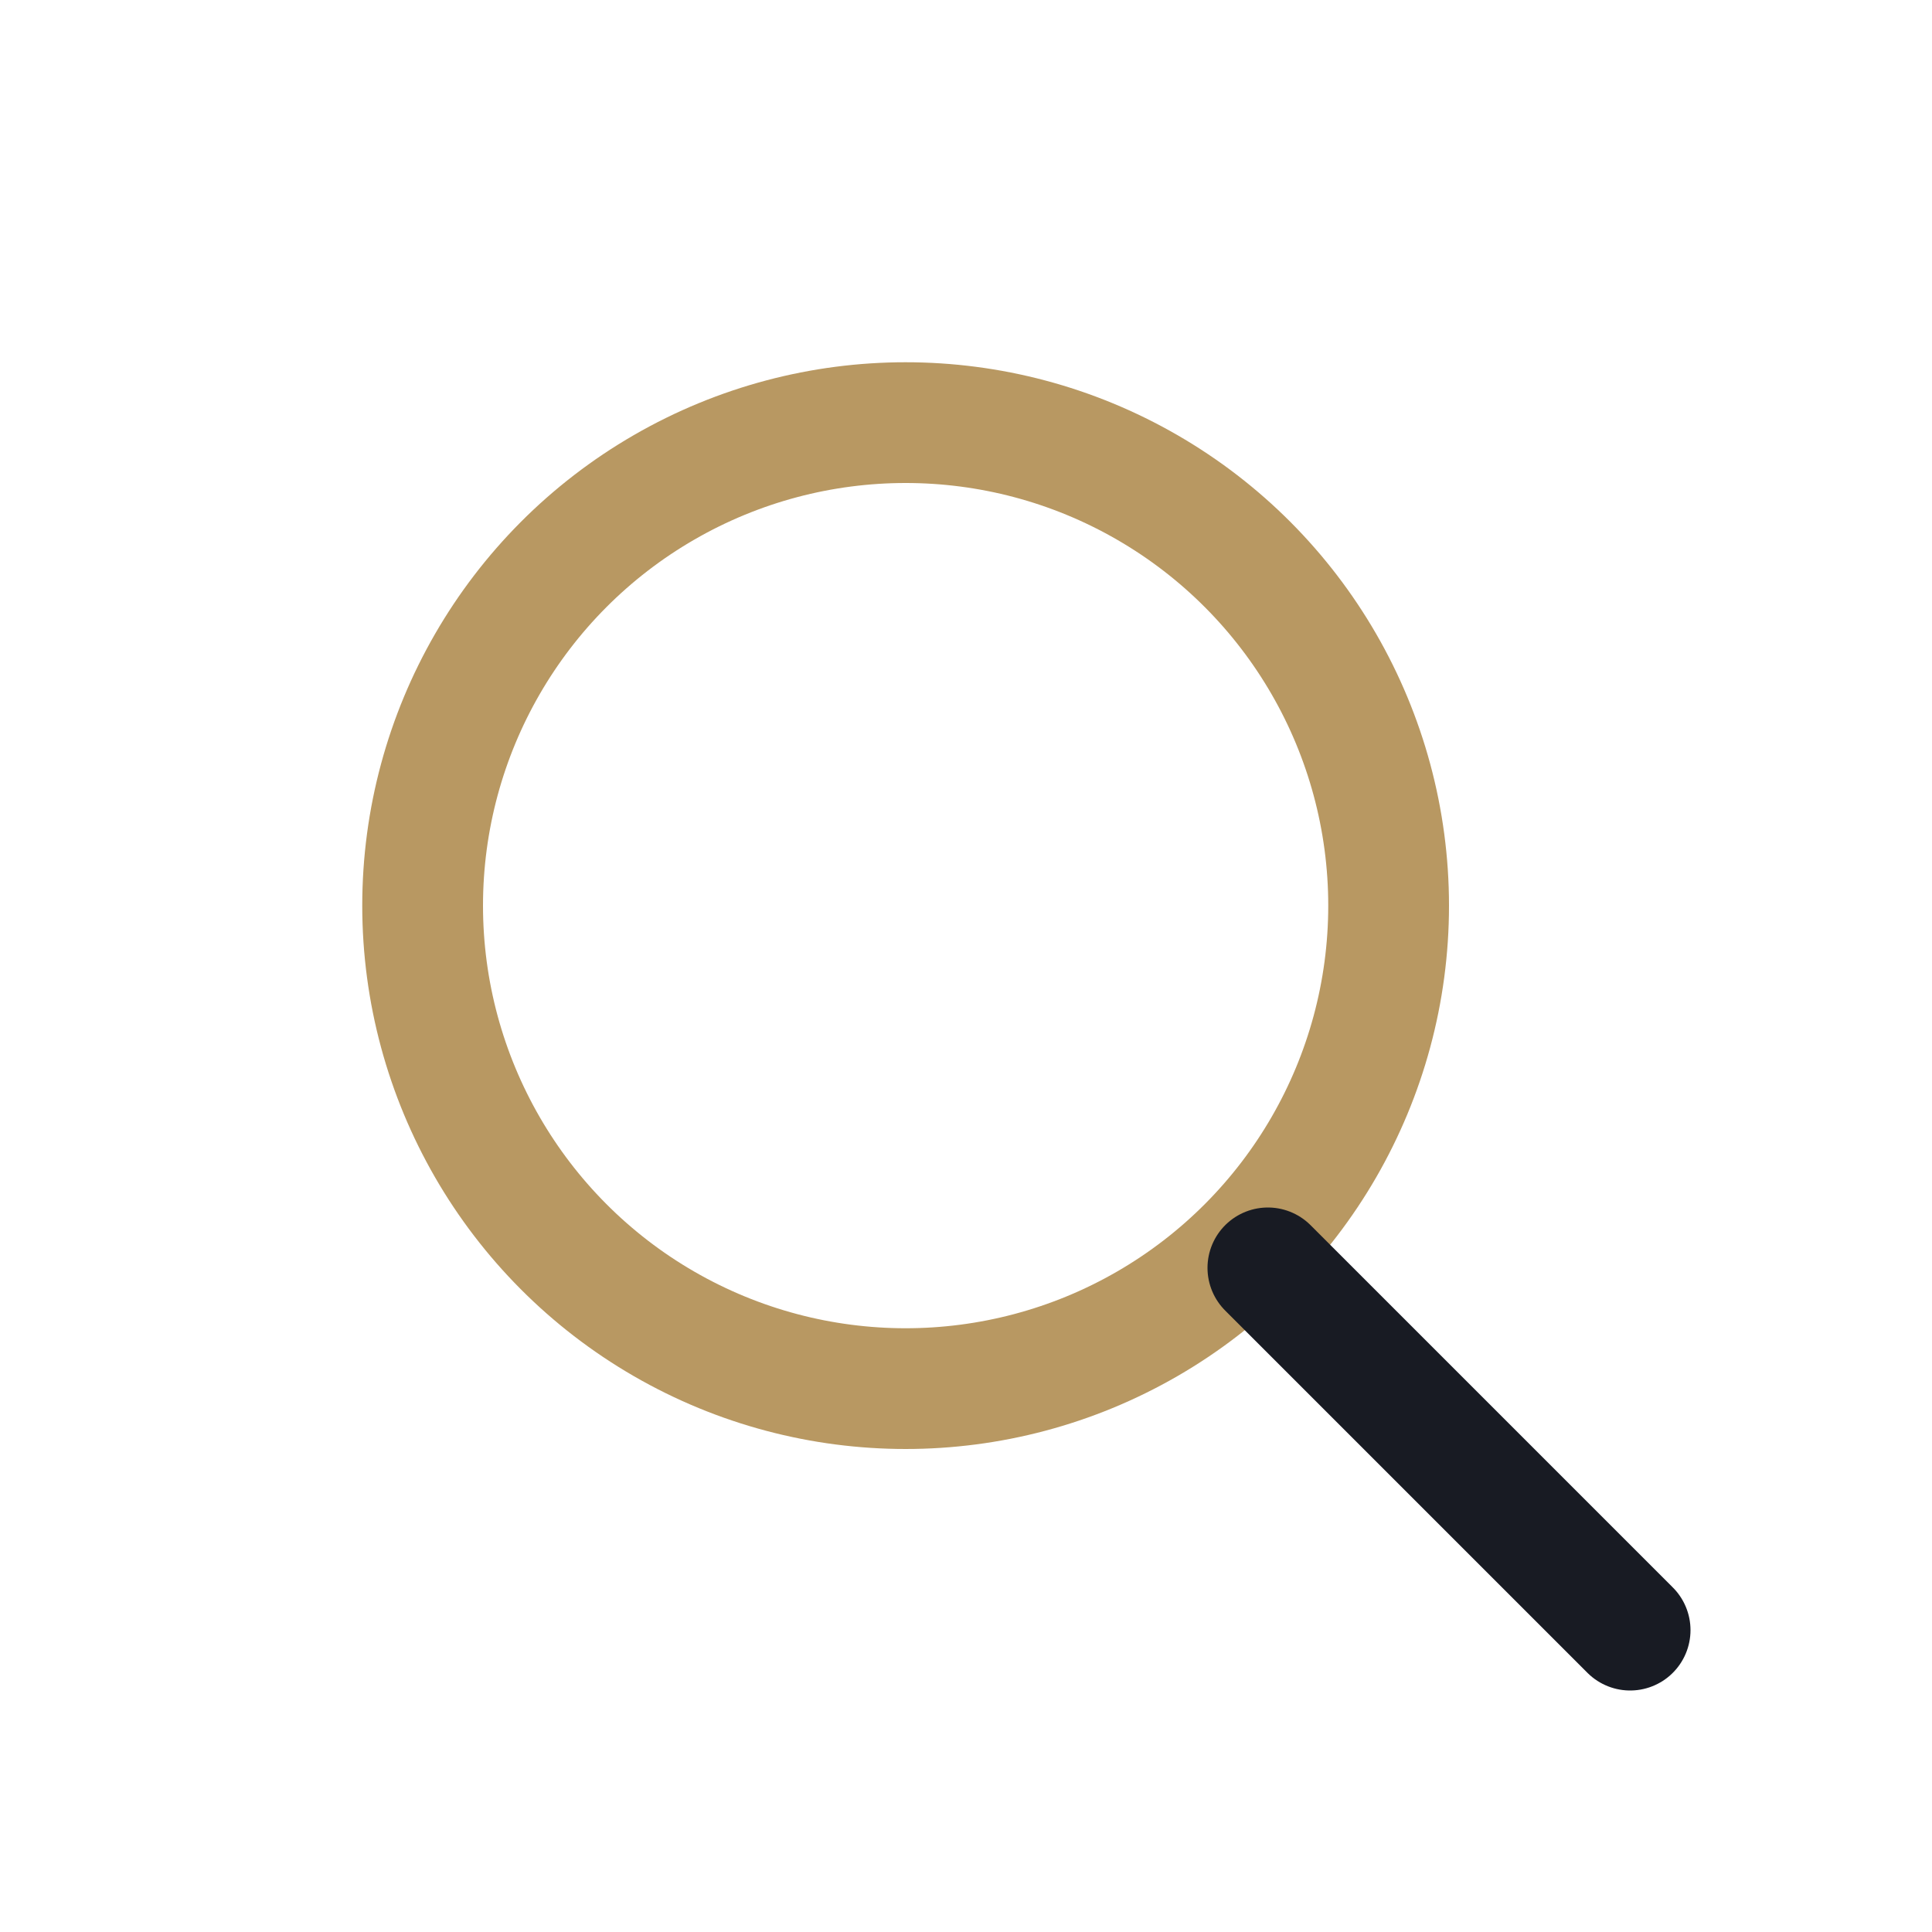
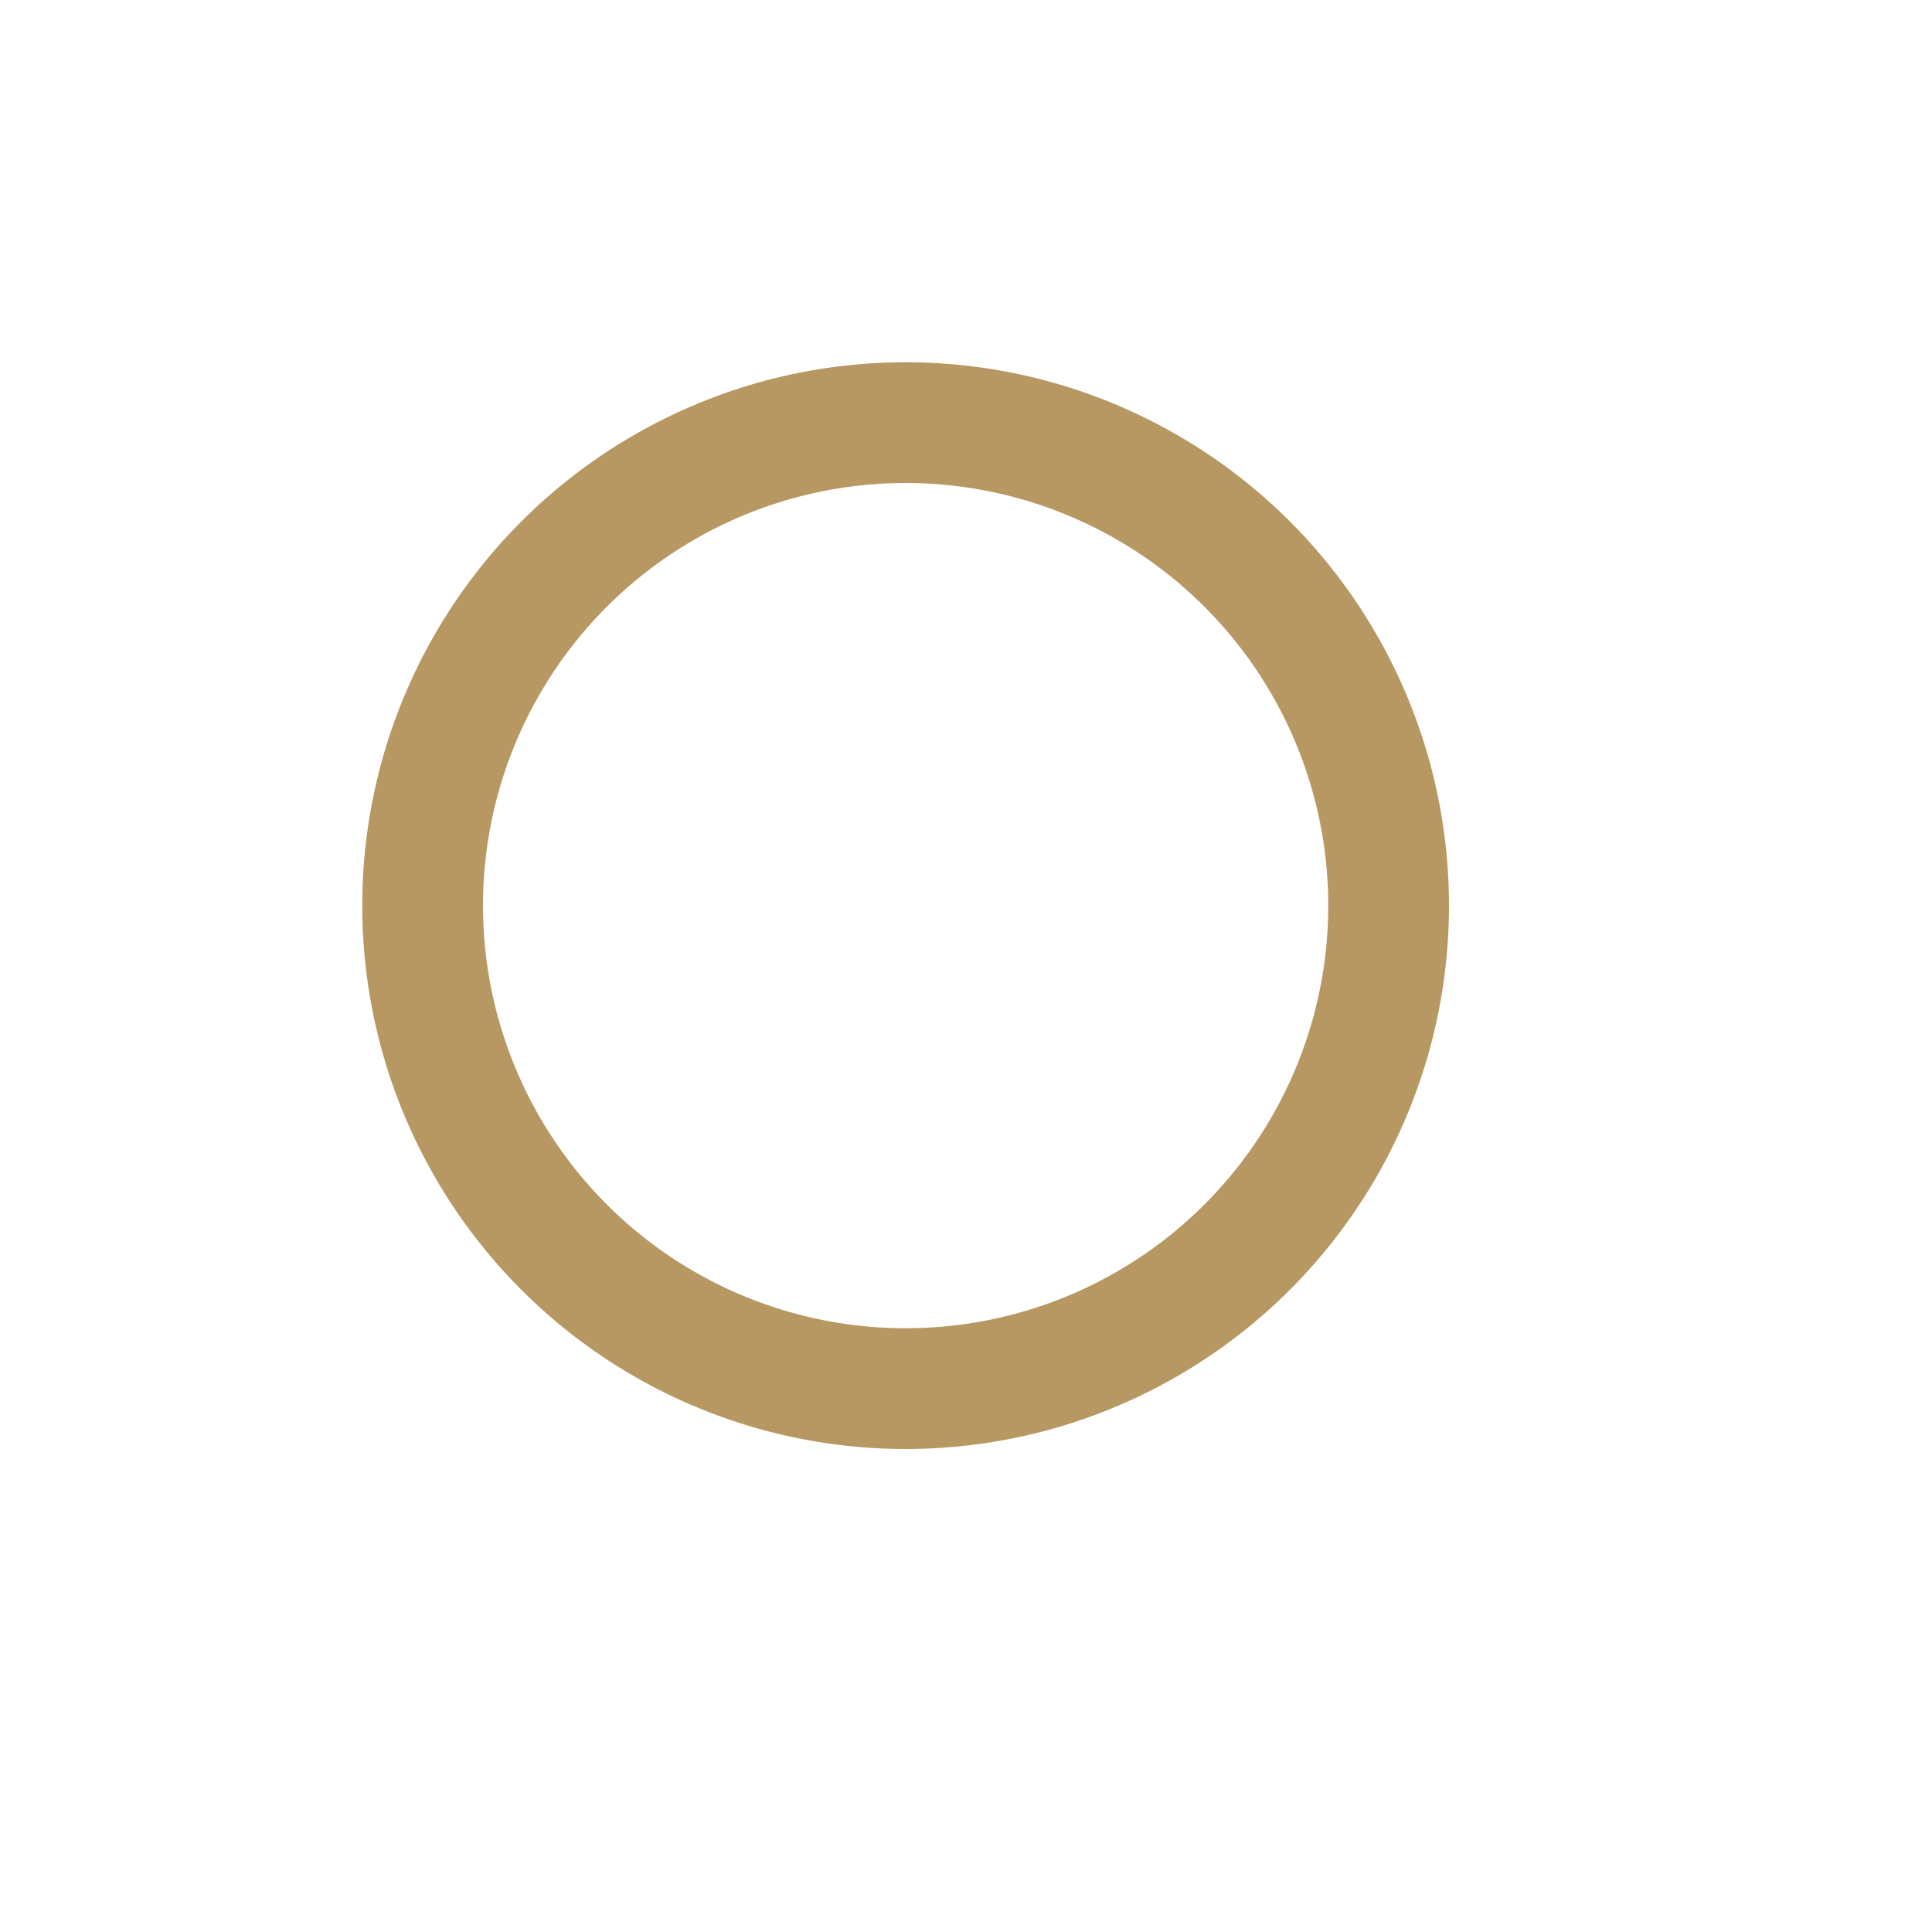
<svg xmlns="http://www.w3.org/2000/svg" width="32" height="32" viewBox="0 0 32 32">
  <circle cx="15" cy="15" r="8" fill="none" stroke="#B89862" stroke-width="2" />
-   <path d="M21 21l6 6" stroke="#181B23" stroke-width="2" stroke-linecap="round" />
</svg>